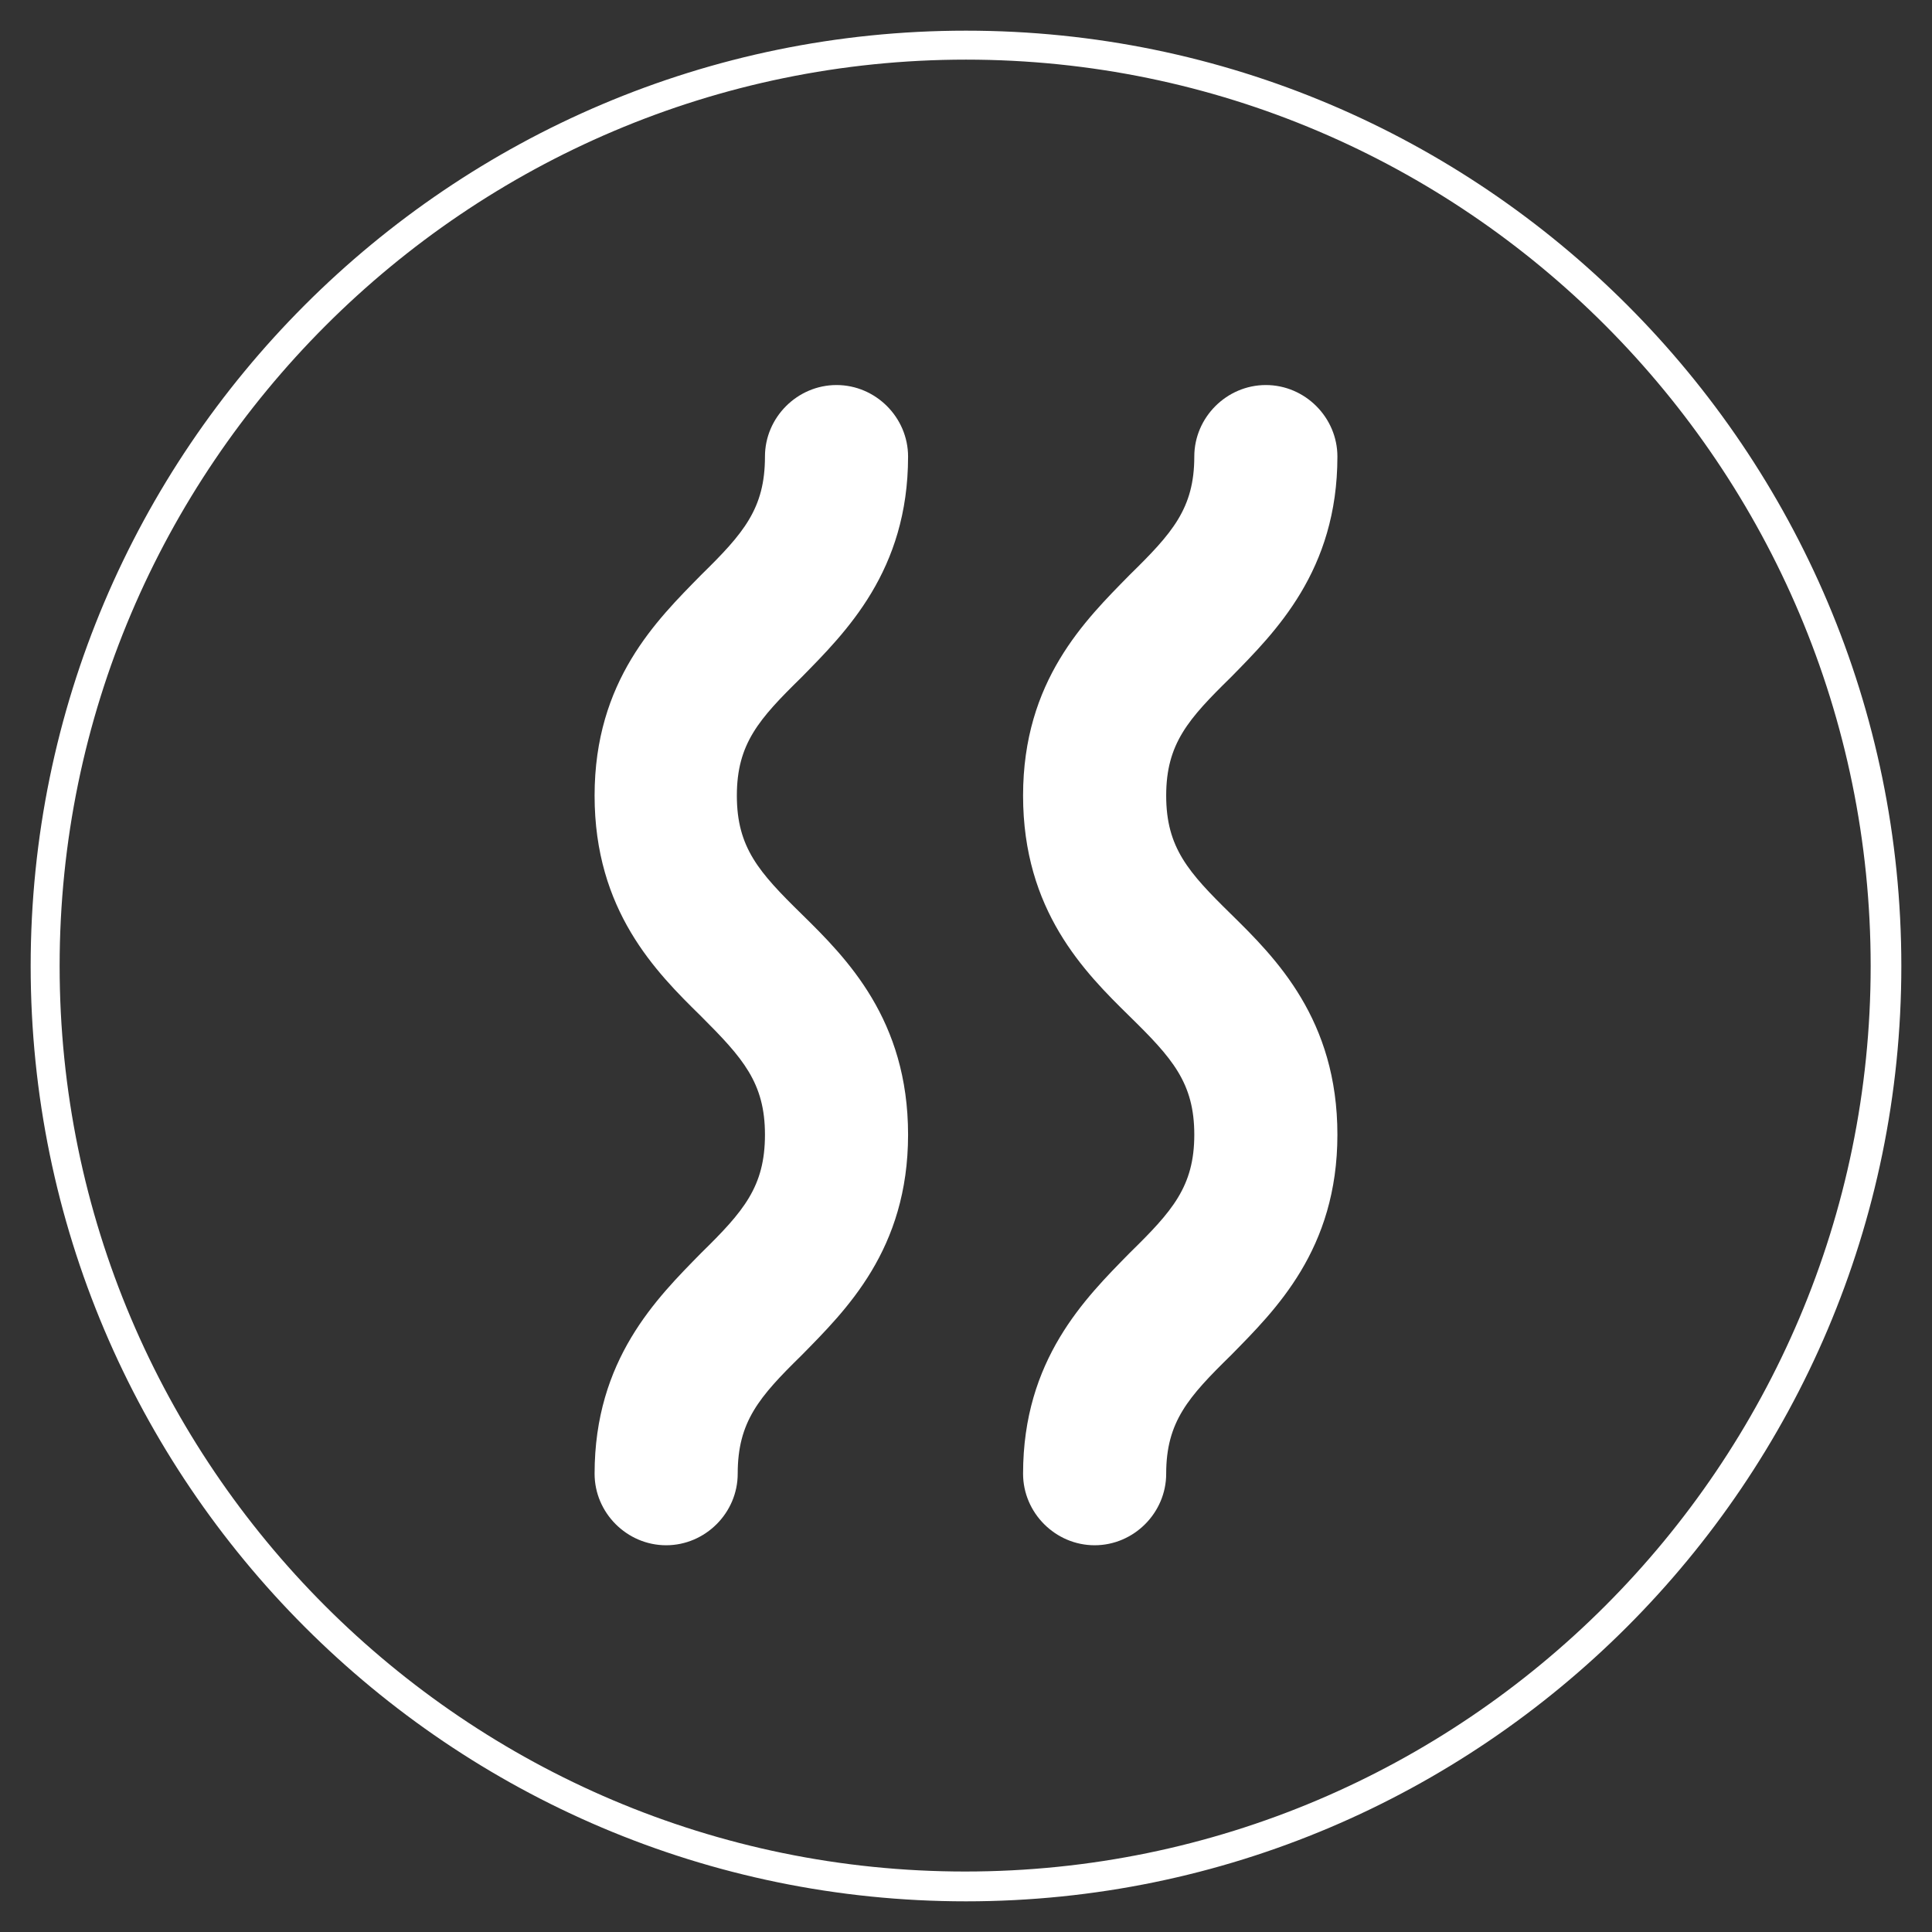
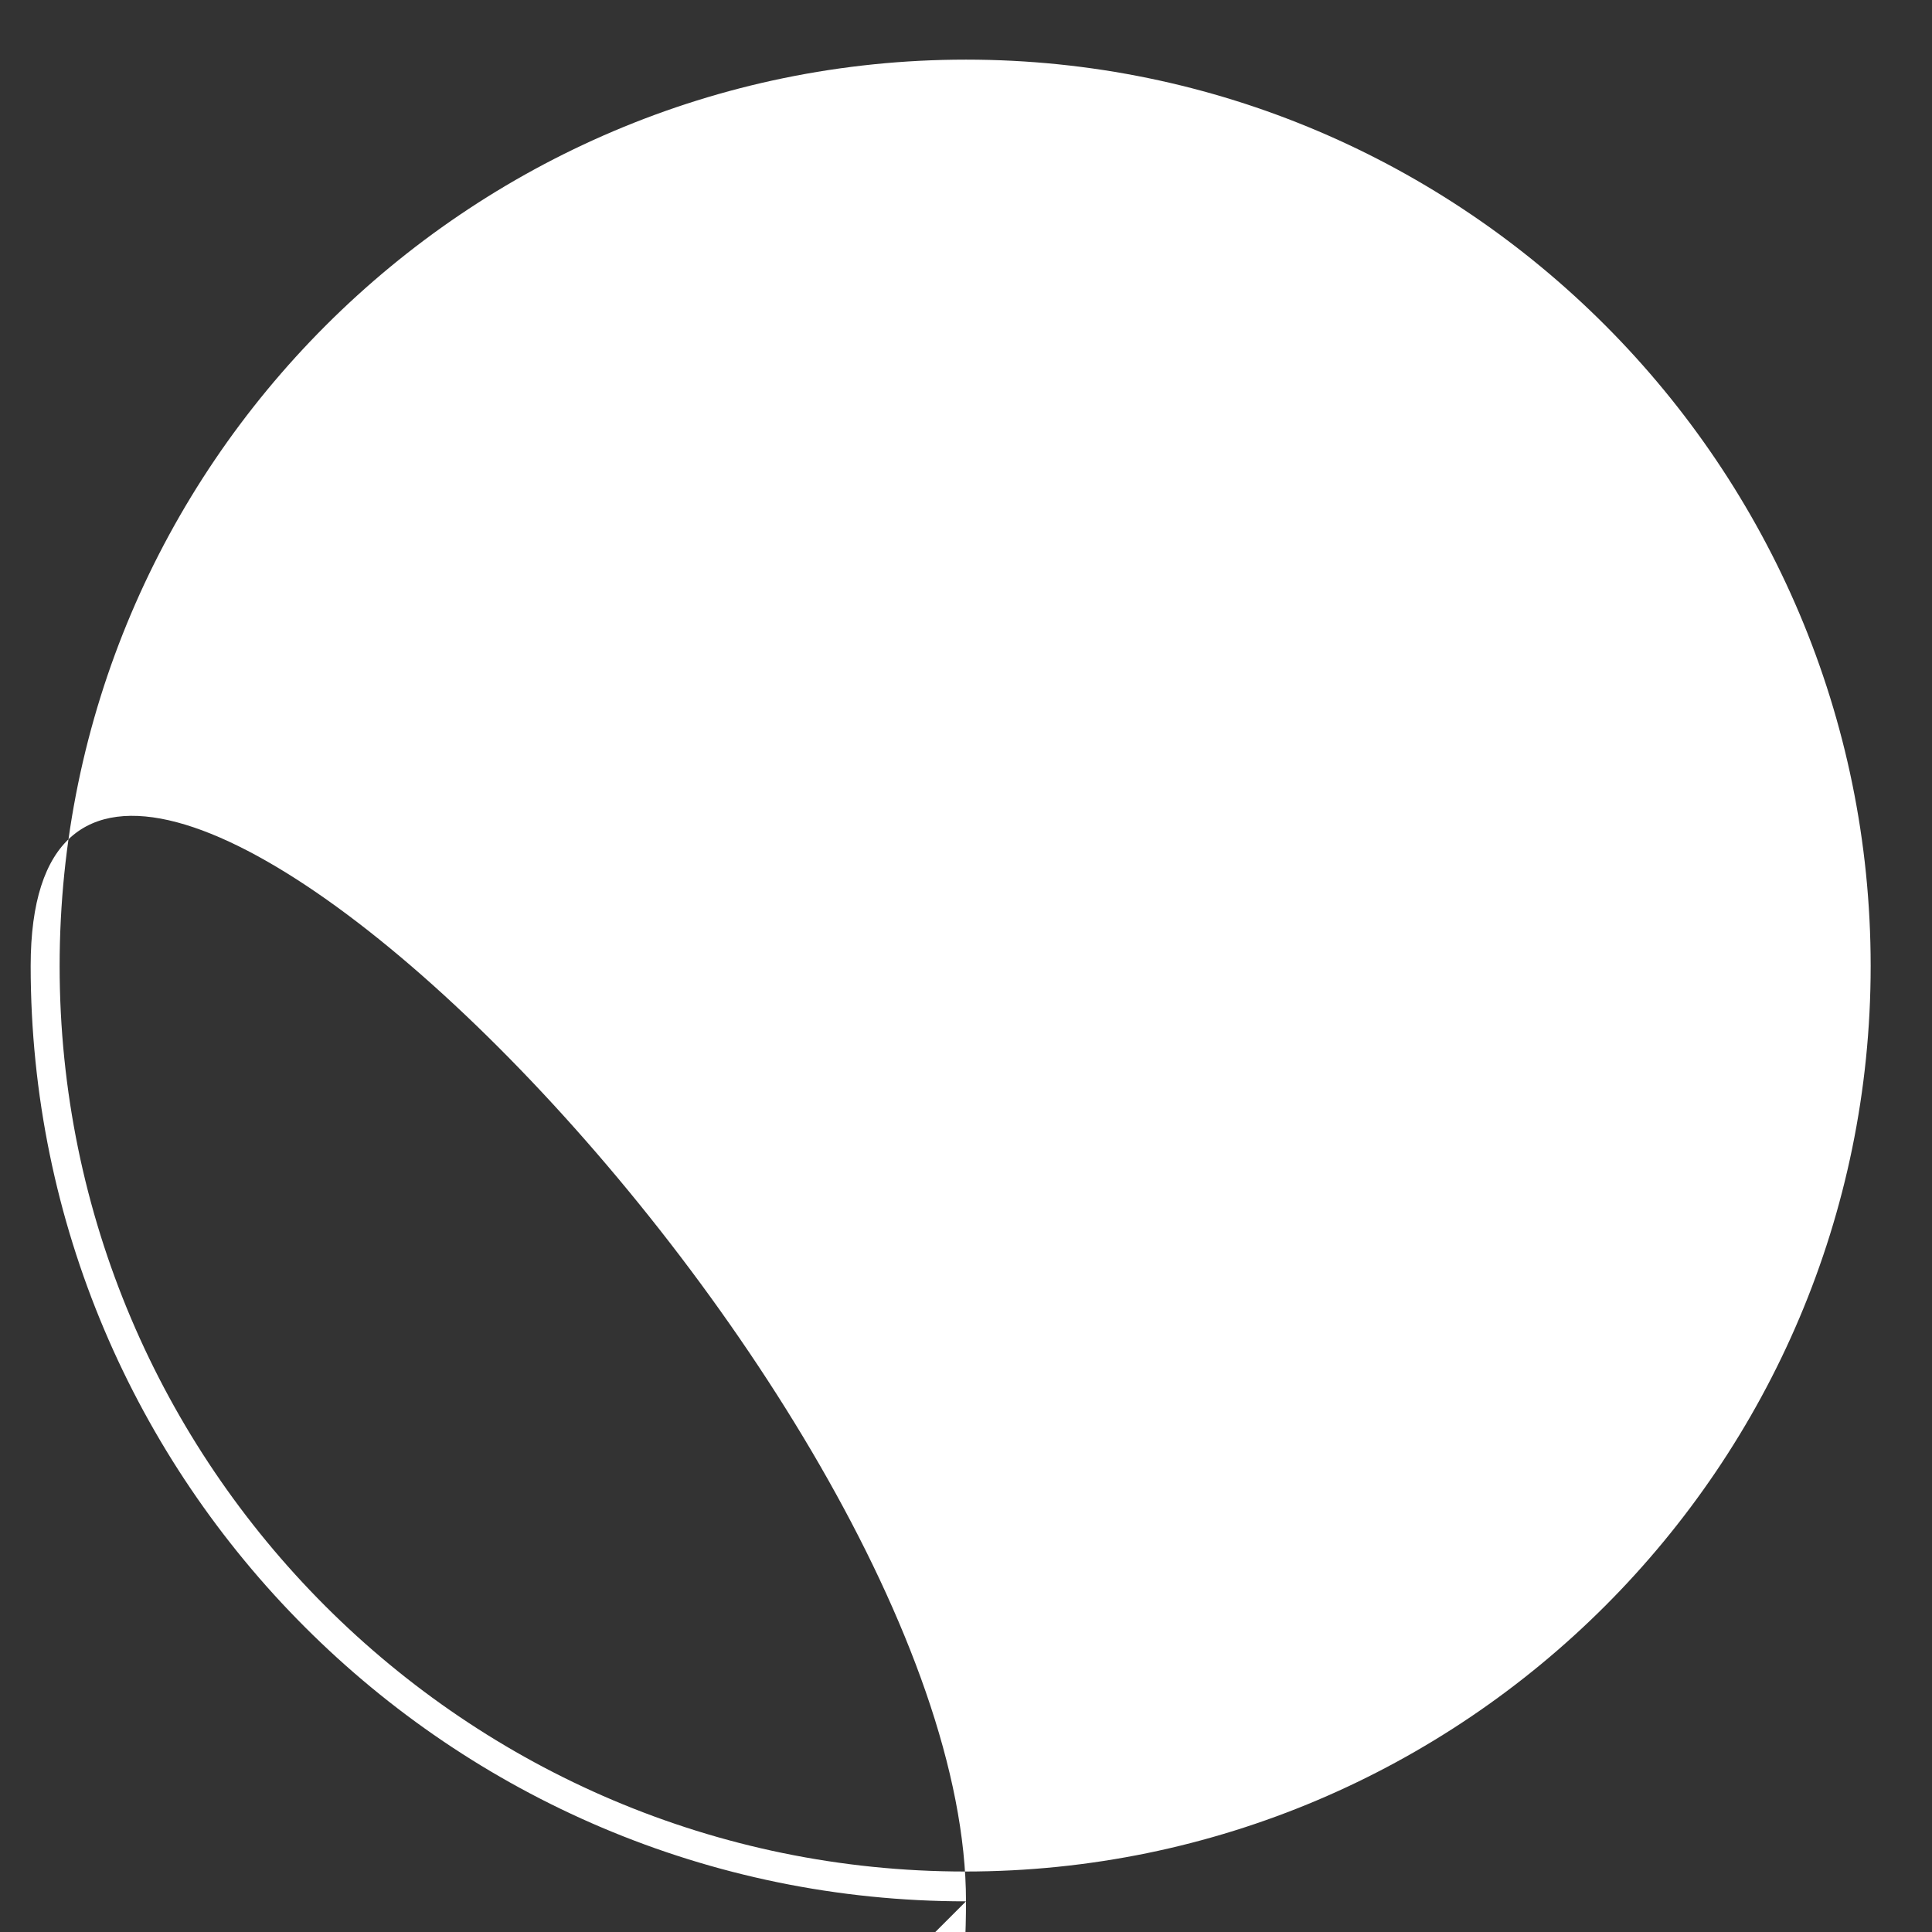
<svg xmlns="http://www.w3.org/2000/svg" id="Laag_1" data-name="Laag 1" viewBox="0 0 22.68 22.68">
  <rect x="0" y="0" width="22.68" height="22.68" fill="#333333" stroke="none" />
  <defs>
    <style>
      .cls-1 {
        fill: #fff;
        stroke-width: 0px;
      }
    </style>
  </defs>
-   <path class="cls-1" d="M11.34,22.32C5.28,22.32.36,17.39.36,11.34S5.28.36,11.34.36s10.98,4.93,10.98,10.98-4.93,10.98-10.98,10.98ZM11.34.7C5.48.7.7,5.48.7,11.34s4.77,10.63,10.63,10.63,10.63-4.77,10.63-10.63S17.2.7,11.34.7Z" />
+   <path class="cls-1" d="M11.34,22.32C5.28,22.32.36,17.39.36,11.34s10.98,4.93,10.98,10.98-4.93,10.98-10.98,10.98ZM11.34.7C5.48.7.7,5.48.7,11.34s4.77,10.63,10.63,10.63,10.63-4.77,10.63-10.63S17.2.7,11.34.7Z" />
  <g>
    <g id="SPLINE">
      <path class="cls-1" d="M12.85,18.14c-.46,0-.84-.38-.84-.84,0-1.34.73-2.06,1.25-2.59.5-.49.76-.78.76-1.39s-.26-.9-.76-1.39c-.53-.52-1.25-1.24-1.25-2.59s.73-2.06,1.25-2.59c.5-.49.76-.78.76-1.39,0-.46.38-.84.84-.84s.84.38.84.84c0,1.34-.73,2.06-1.25,2.59-.5.49-.76.78-.76,1.39s.26.9.76,1.39c.53.52,1.25,1.24,1.25,2.59s-.73,2.06-1.25,2.59c-.5.49-.76.78-.76,1.39,0,.46-.38.84-.84.84Z" />
    </g>
    <g id="SPLINE-2" data-name="SPLINE">
-       <path class="cls-1" d="M7.82,18.14c-.46,0-.84-.38-.84-.84,0-1.34.73-2.06,1.25-2.59.5-.49.75-.78.75-1.39s-.26-.9-.75-1.39c-.53-.52-1.25-1.24-1.25-2.59s.73-2.06,1.25-2.59c.5-.49.75-.78.75-1.39,0-.46.38-.84.84-.84s.84.38.84.84c0,1.34-.73,2.06-1.25,2.59-.5.49-.76.78-.76,1.39s.26.9.76,1.39c.53.52,1.25,1.24,1.25,2.59s-.73,2.06-1.25,2.59c-.5.49-.75.78-.75,1.39,0,.46-.38.84-.84.84Z" />
-     </g>
+       </g>
  </g>
</svg>